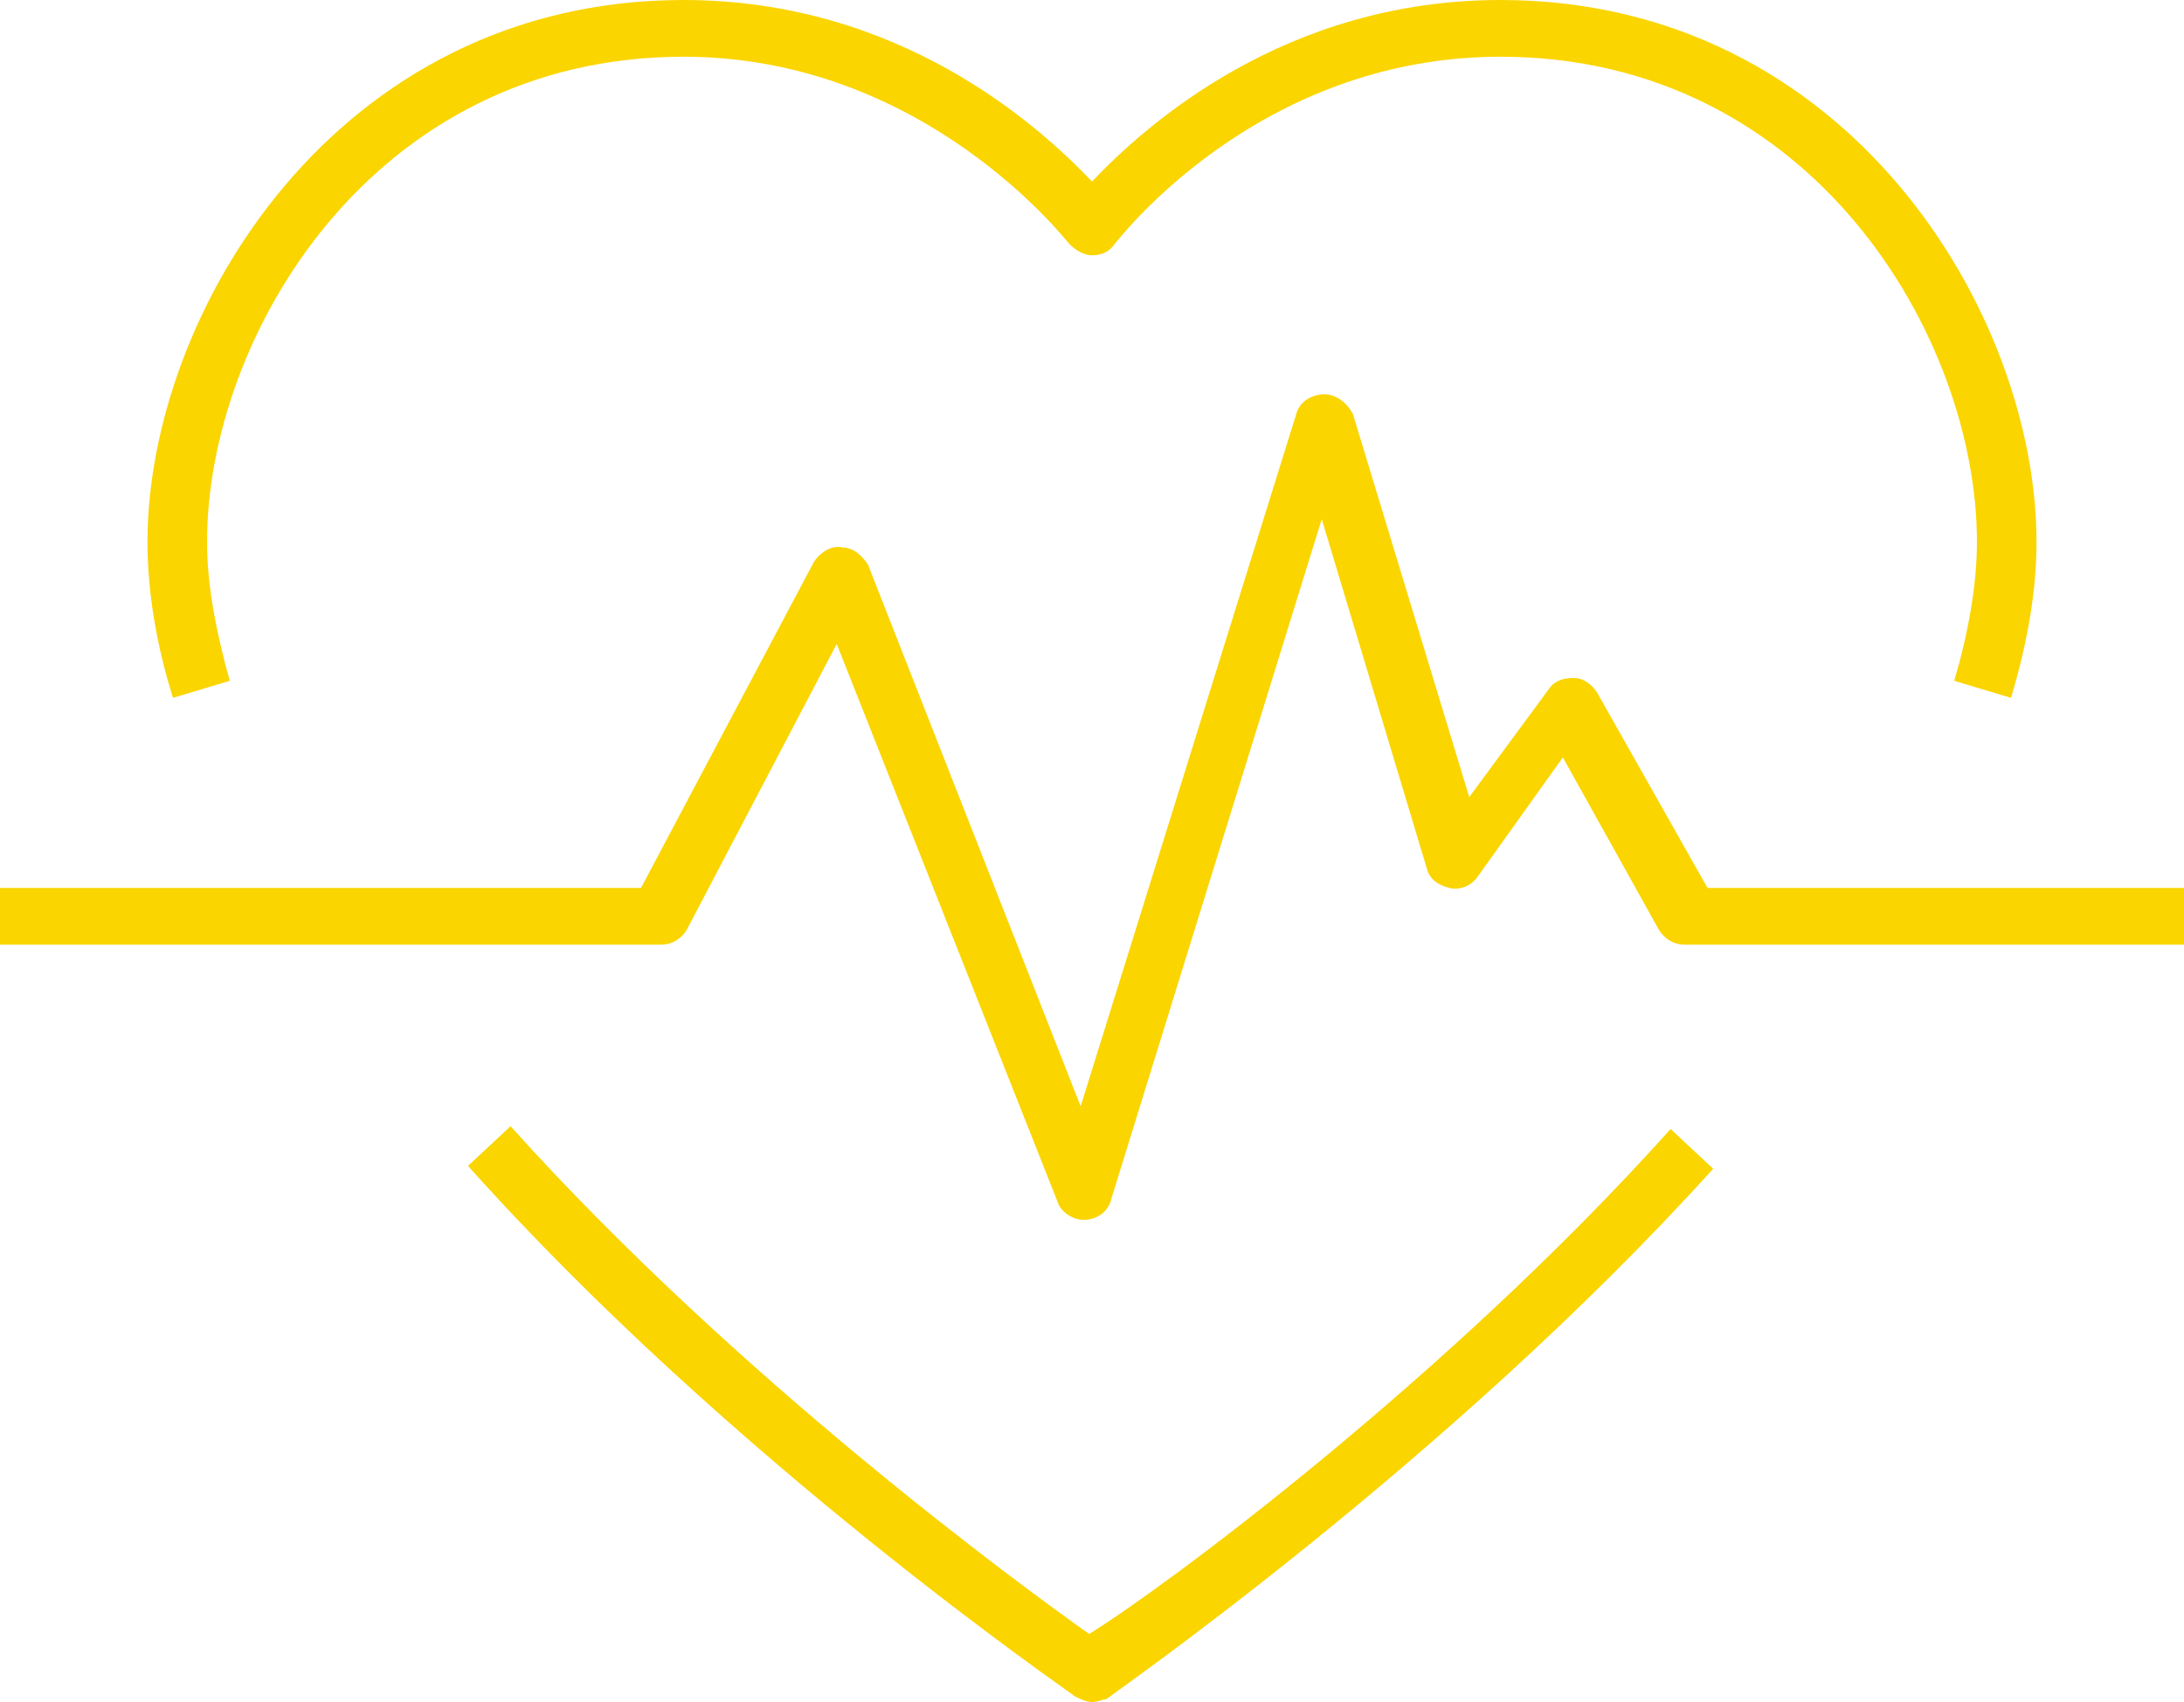
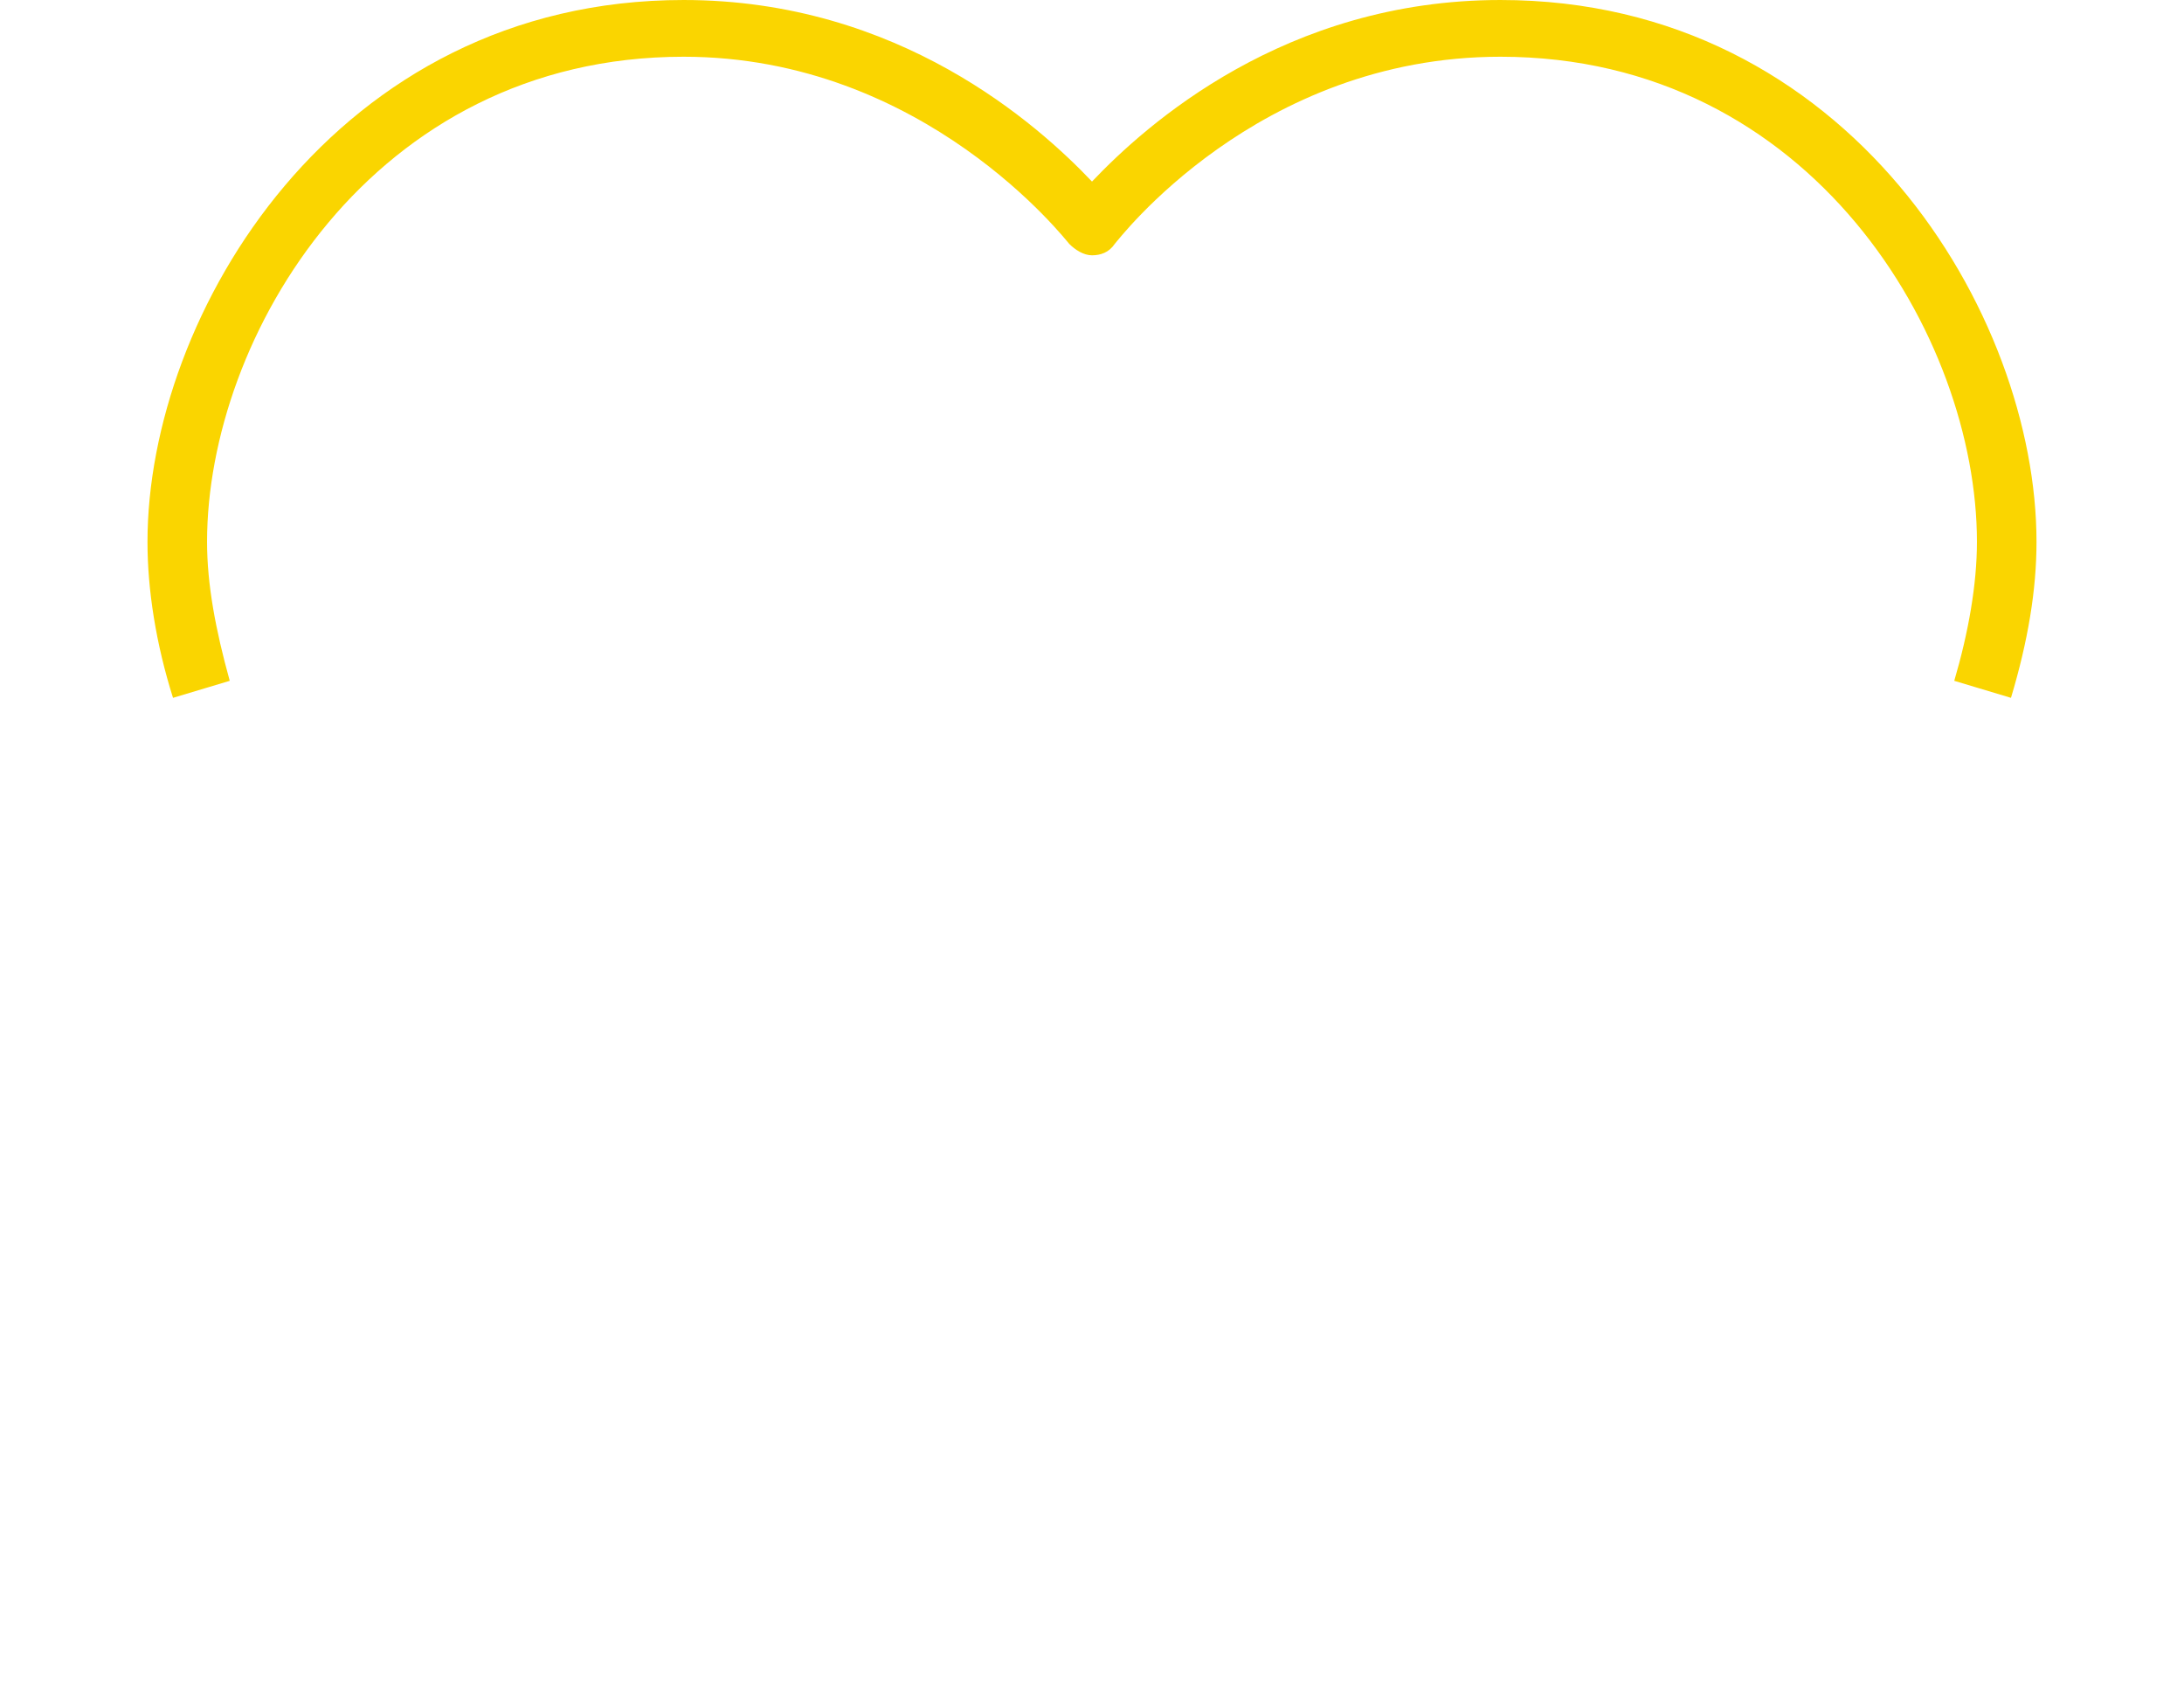
<svg xmlns="http://www.w3.org/2000/svg" version="1.1" id="Layer_1" x="0px" y="0px" width="77px" height="60px" viewBox="0 0 77 60" style="enable-background:new 0 0 77 60;" xml:space="preserve">
  <style type="text/css">
	.st0{fill:#FAD500;}
</style>
  <g>
    <g>
-       <path class="st0" d="M38.2,43c-0.4,0-0.8-0.3-0.9-0.6l-7.8-19.7l-5.3,10.1c-0.2,0.3-0.5,0.5-0.9,0.5H0v-2h22.6l6.1-11.5    c0.2-0.3,0.6-0.6,1-0.5c0.4,0,0.7,0.3,0.9,0.6L38.1,39l7.6-24.4c0.1-0.4,0.5-0.7,1-0.7c0.4,0,0.8,0.3,1,0.7l4.1,13.5l2.8-3.8    c0.2-0.3,0.5-0.4,0.9-0.4c0.3,0,0.6,0.2,0.8,0.5l3.9,6.9h17v2H59.4c-0.4,0-0.7-0.2-0.9-0.5l-3.4-6.1l-3,4.2    c-0.2,0.3-0.6,0.5-1,0.4s-0.7-0.3-0.8-0.7l-3.7-12.3l-7.4,23.9C39.1,42.7,38.7,43,38.2,43L38.2,43L38.2,43z" />
      <path class="st0" d="M6.1,24.6c-0.6-1.9-0.9-3.8-0.9-5.5c0-8,6.6-19.1,18.9-19.1c7.6,0,12.5,4.4,14.4,6.4c1.9-2,6.8-6.4,14.4-6.4    c12.3,0,18.9,11.1,18.9,19.1c0,1.7-0.3,3.5-0.9,5.5l-2-0.6c0.5-1.7,0.8-3.4,0.8-4.9C69.7,11.9,63.9,2,52.9,2    c-8.6,0-13.5,6.5-13.6,6.6C39.1,8.9,38.8,9,38.5,9s-0.6-0.2-0.8-0.4C37.6,8.5,32.6,2,24.1,2c-11,0-16.8,9.9-16.8,17.1    c0,1.5,0.3,3.1,0.8,4.9L6.1,24.6L6.1,24.6z" />
-       <path class="st0" d="M38.5,60c-0.2,0-0.4-0.1-0.6-0.2c-0.1-0.1-12.1-8.3-21.4-18.7l1.5-1.4c8,8.9,18,16.2,20.4,17.9    C41,56,51,48.6,58.9,39.8l1.5,1.4C51.1,51.5,39.1,59.8,39,59.9C38.9,59.9,38.7,60,38.5,60z" />
    </g>
  </g>
</svg>